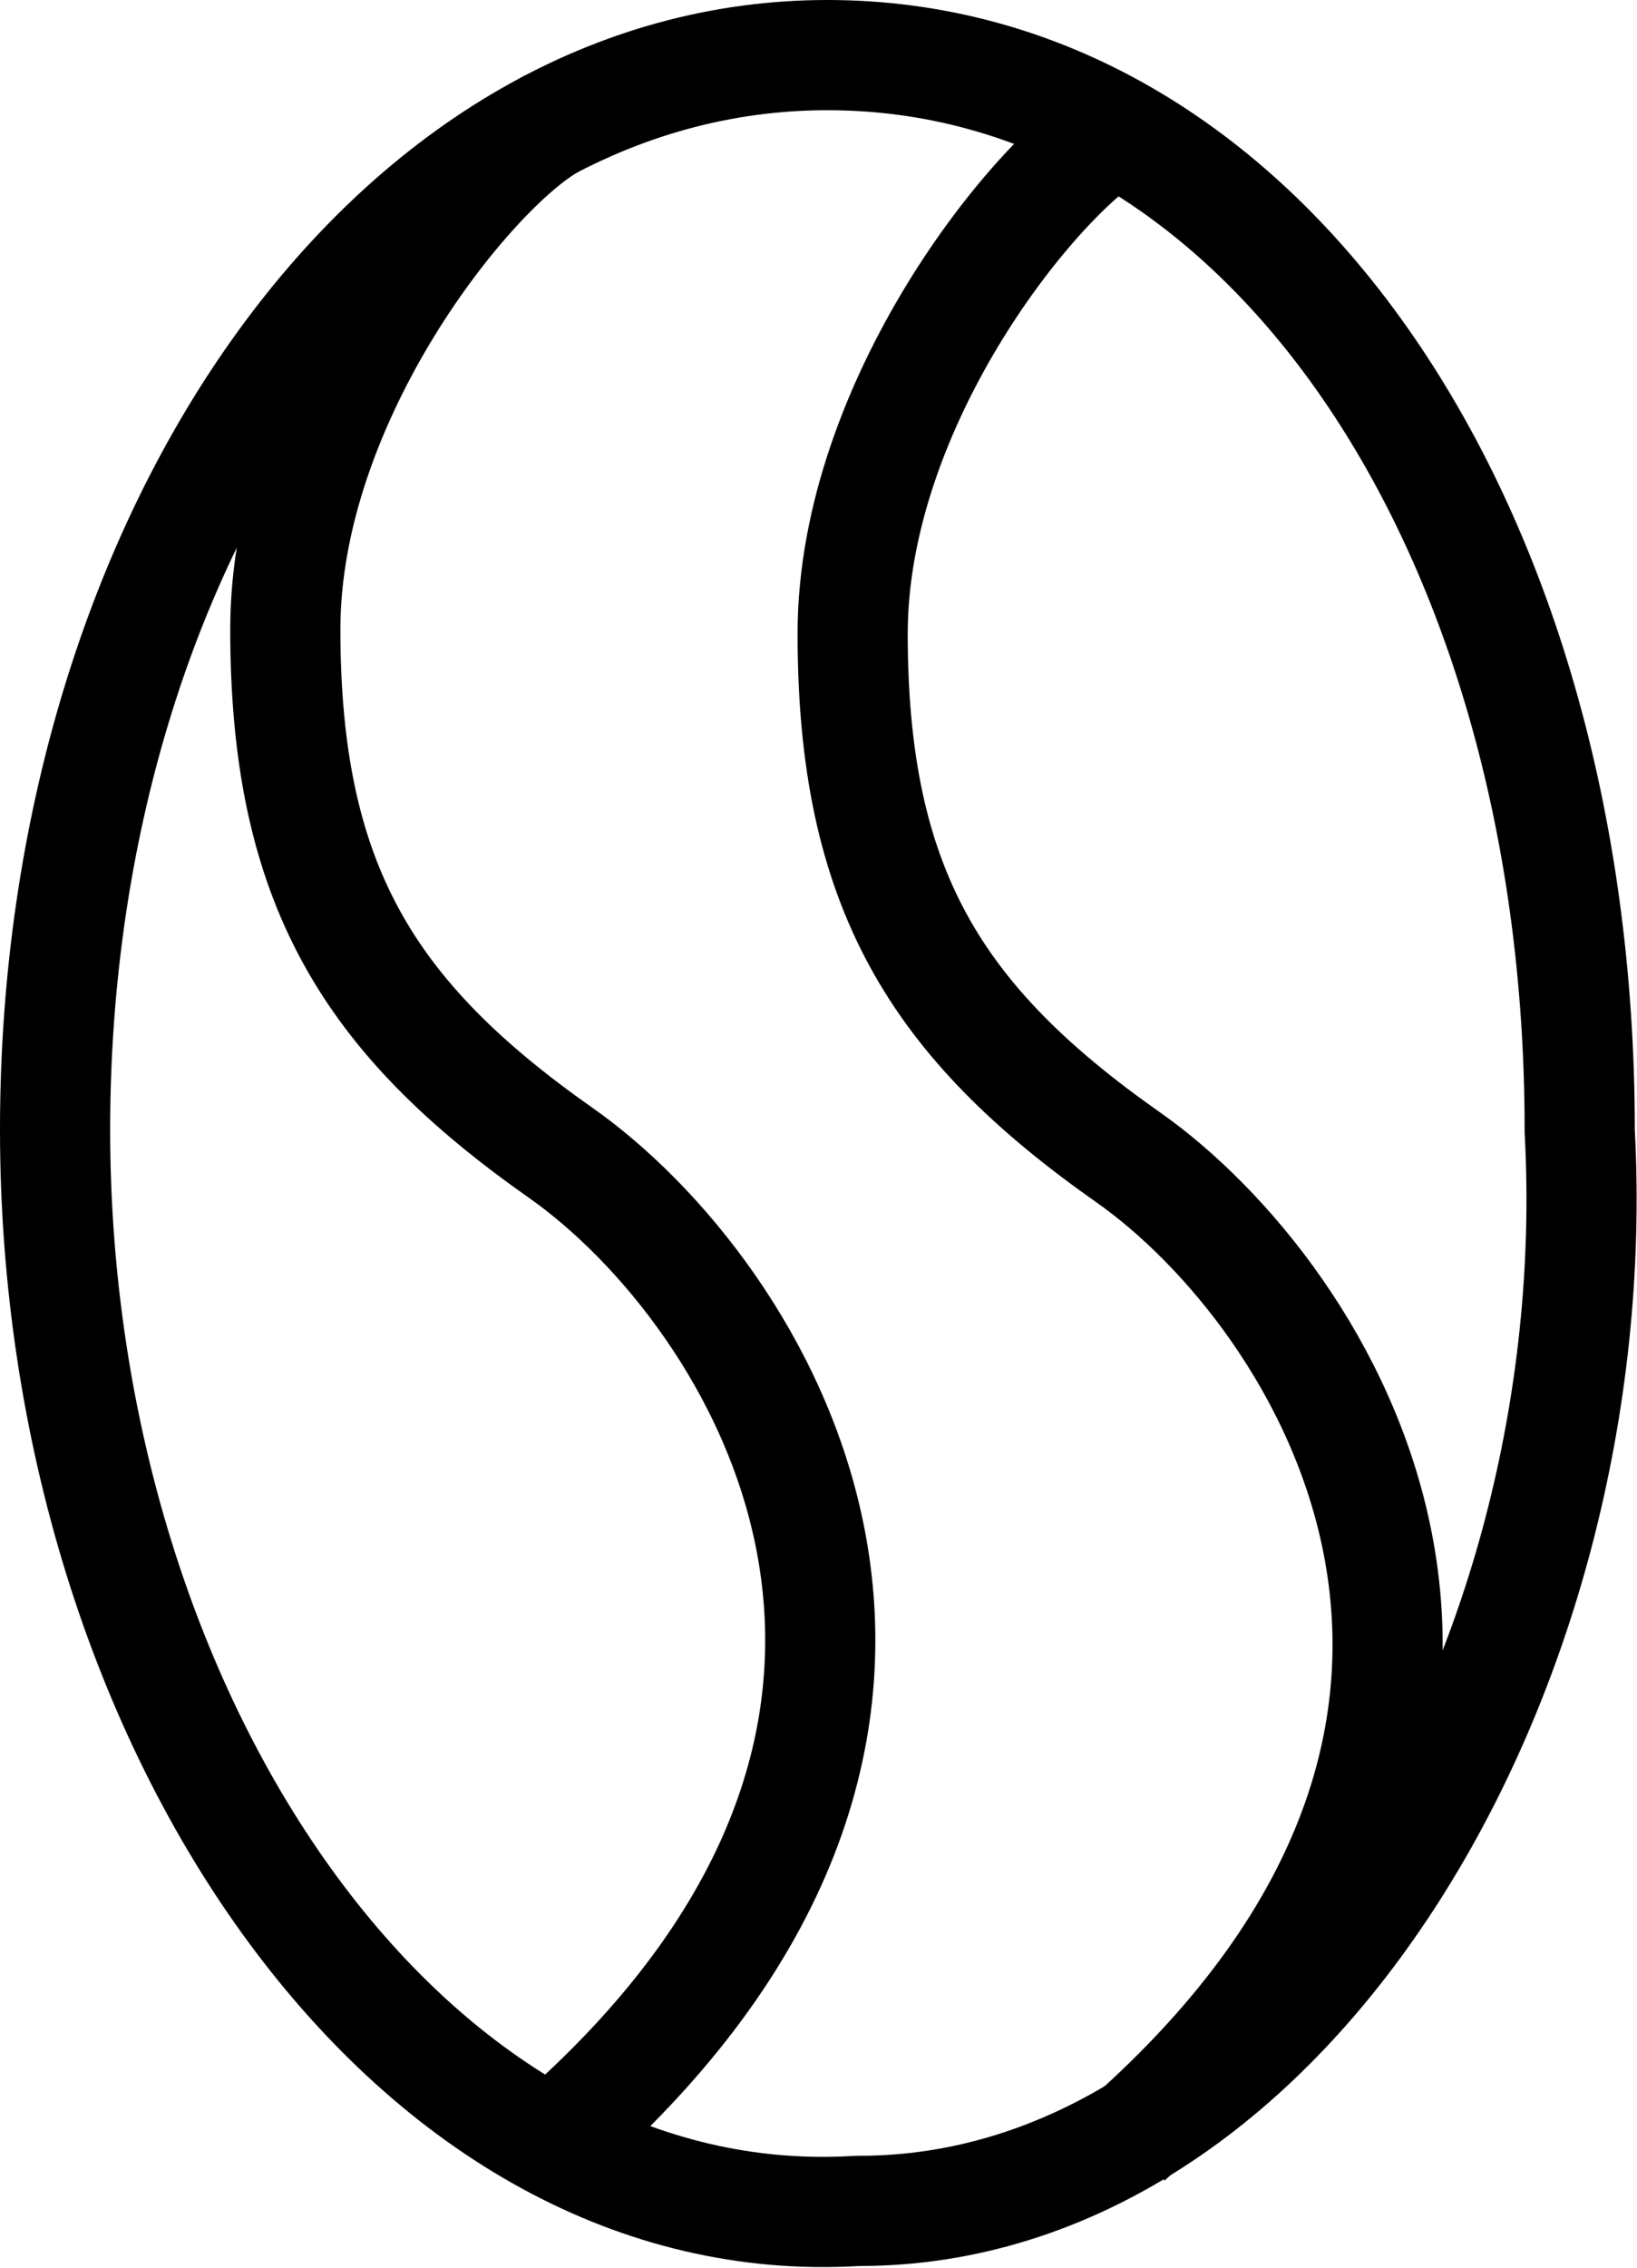
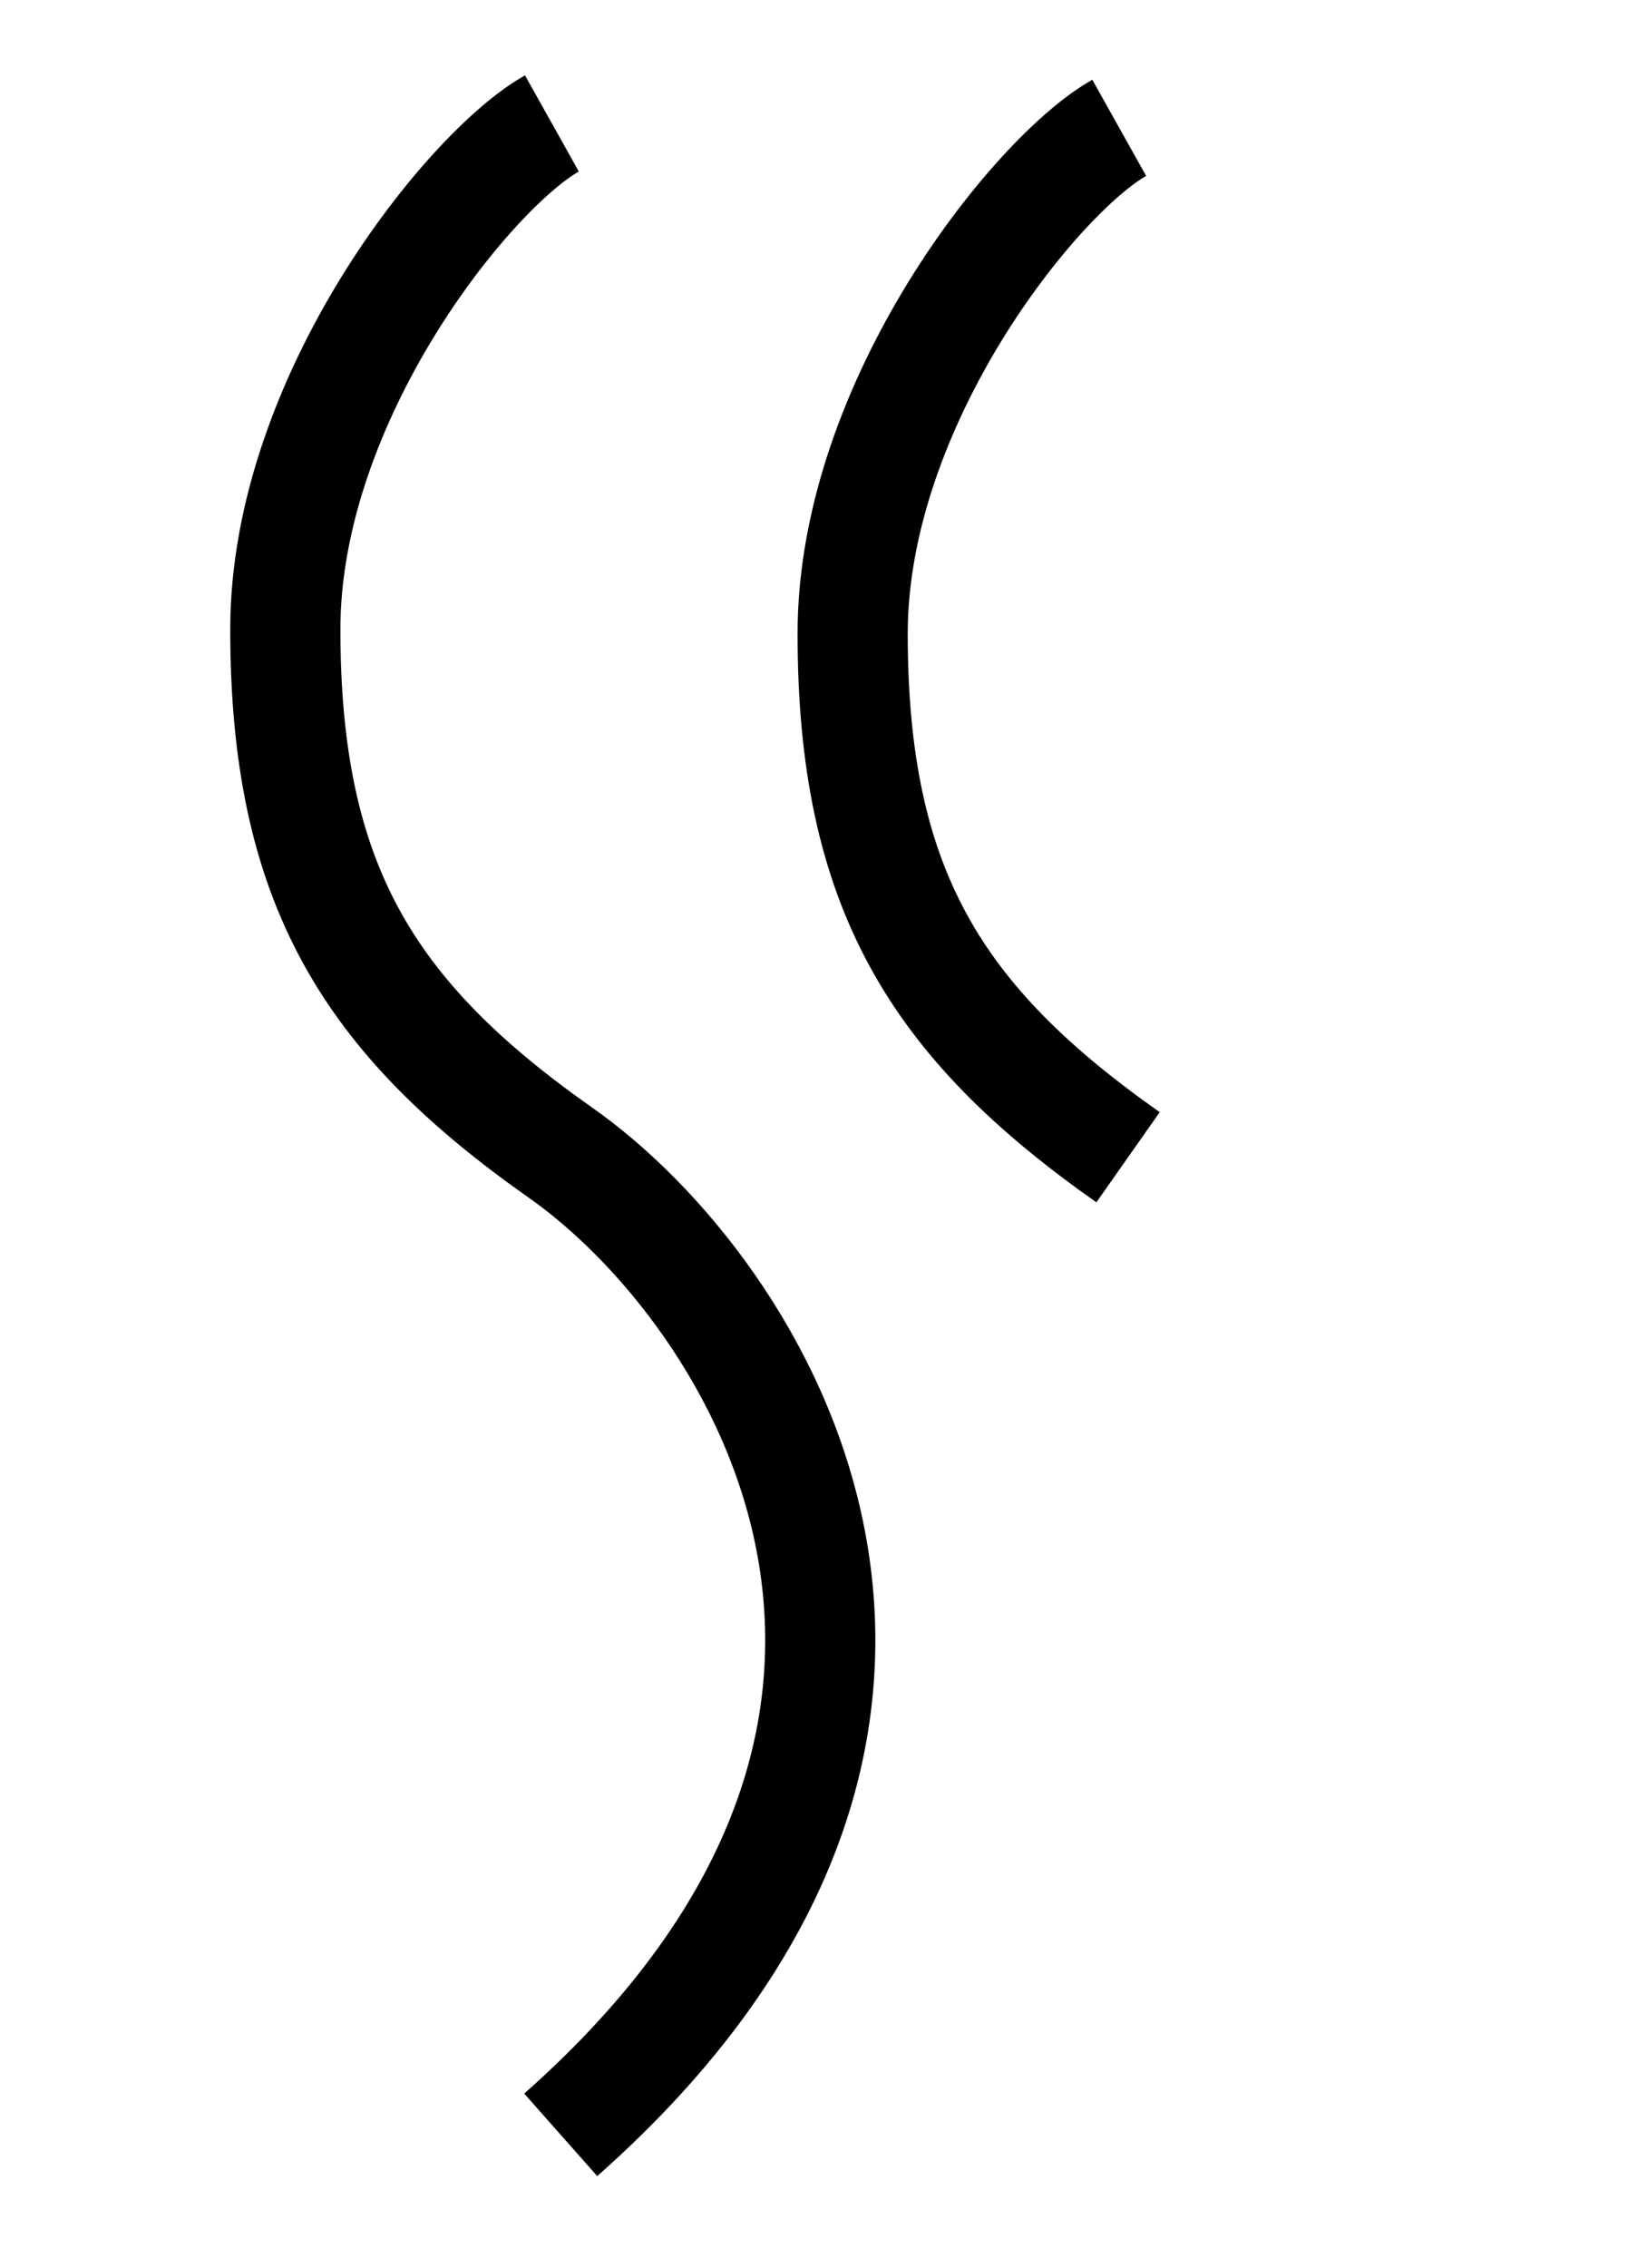
<svg xmlns="http://www.w3.org/2000/svg" viewBox="0 0 743 1029" fill="none">
-   <path d="M717 512.5V513.157L717.035 513.814C723.519 637.02 689.872 760.608 629.755 852.78C569.571 945.056 485.089 1003 390 1003H389.259L388.519 1003.04C289.69 1008.91 199.58 956.747 132.998 866.432C66.374 776.062 25 649.274 25 512.5C25 375.559 64.502 252.74 128.348 164.795C192.125 76.946 279.104 25 375.5 25C471.959 25 556.566 75.635 617.968 162.494C679.549 249.605 717 372.445 717 512.5Z" stroke="currentColor" stroke-width="50" />
  <path d="M250.5 56C213 77 129.494 180.5 129.5 285.5C129.507 400.8 167.003 461.5 254.503 523C343.9 585.833 467.503 780 254.503 968.5" stroke="currentColor" stroke-width="50" />
-   <path d="M508 58C470.5 79 386.994 182.5 387 287.5C387.007 402.8 424.503 463.5 512.003 525C601.4 587.833 725.003 782 512.003 970.5" stroke="currentColor" stroke-width="50" />
+   <path d="M508 58C470.5 79 386.994 182.5 387 287.5C387.007 402.8 424.503 463.5 512.003 525" stroke="currentColor" stroke-width="50" />
</svg>